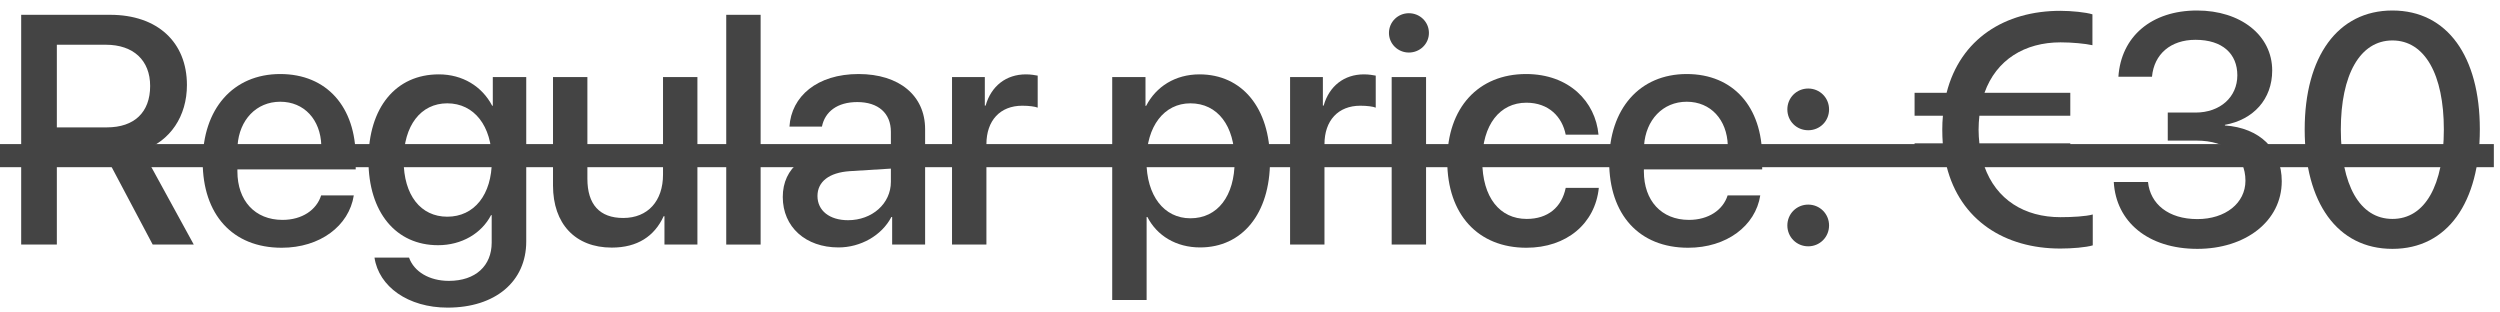
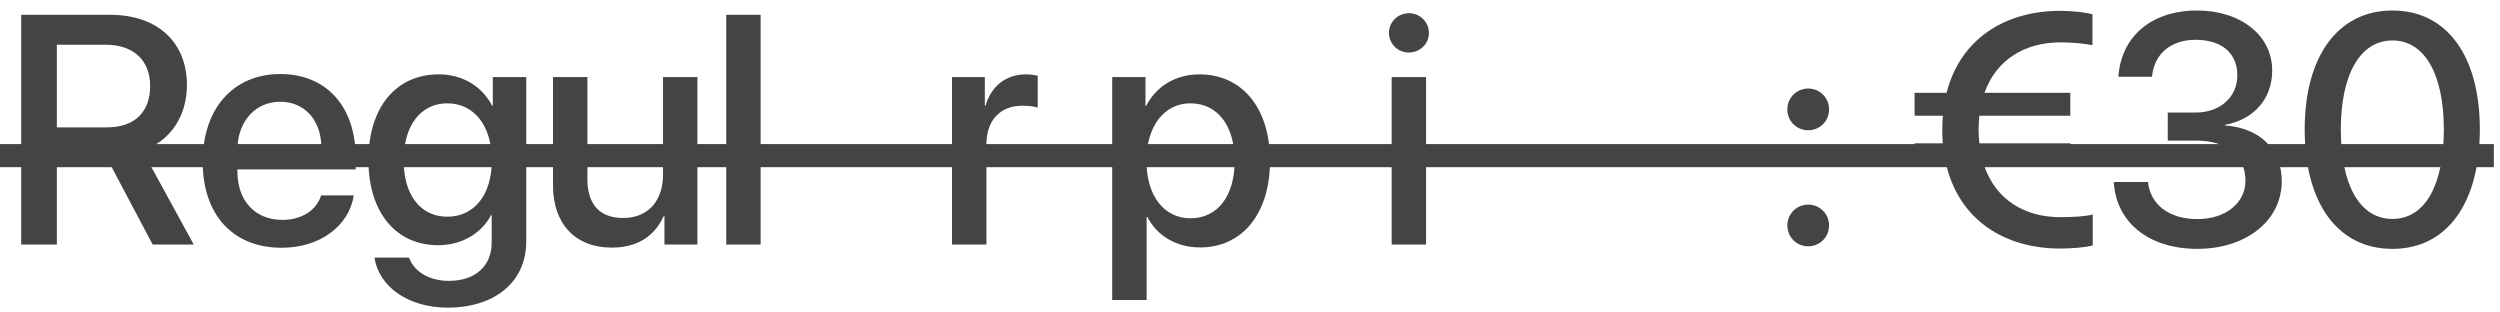
<svg xmlns="http://www.w3.org/2000/svg" width="184" height="23" viewBox="0 0 184 23" fill="none">
  <path d="M4.184 3.293H7.793C9.82 3.293 11.051 4.441 11.051 6.328C11.051 8.262 9.891 9.375 7.863 9.375H4.184V3.293ZM4.184 11.496H7.793L11.238 18H14.262L10.477 11.086C12.539 10.395 13.758 8.543 13.758 6.258C13.758 3.105 11.59 1.09 8.109 1.09H1.559V18H4.184V11.496Z" fill="#444444" />
  <path d="M20.625 7.488C22.395 7.488 23.59 8.812 23.649 10.699H17.485C17.614 8.836 18.856 7.488 20.625 7.488ZM23.637 14.379C23.297 15.457 22.231 16.184 20.79 16.184C18.762 16.184 17.473 14.766 17.473 12.621V12.469H26.18V11.602C26.18 7.863 24.047 5.449 20.625 5.449C17.145 5.449 14.918 8.027 14.918 11.895C14.918 15.785 17.11 18.234 20.731 18.234C23.555 18.234 25.688 16.629 26.04 14.379H23.637Z" fill="#444444" />
  <path d="M32.919 15.949C30.974 15.949 29.708 14.379 29.708 11.801C29.708 9.234 30.974 7.605 32.919 7.605C34.899 7.605 36.2 9.27 36.2 11.801C36.2 14.344 34.899 15.949 32.919 15.949ZM32.942 22.641C36.458 22.641 38.731 20.719 38.731 17.777V5.672H36.27V7.781H36.224C35.474 6.352 34.044 5.473 32.298 5.473C29.134 5.473 27.118 7.91 27.118 11.789C27.118 15.633 29.145 18.047 32.239 18.047C33.997 18.047 35.45 17.168 36.142 15.832H36.188V17.859C36.188 19.547 35.017 20.672 33.036 20.672C31.595 20.672 30.47 19.992 30.106 18.961H27.563C27.88 21.094 30.036 22.641 32.942 22.641Z" fill="#444444" />
  <path d="M51.33 5.672H48.798V12.855C48.798 14.777 47.697 16.043 45.869 16.043C44.123 16.043 43.232 15.035 43.232 13.16V5.672H40.701V13.652C40.701 16.477 42.341 18.223 45.025 18.223C46.912 18.223 48.166 17.391 48.845 15.914H48.904V18H51.33V5.672Z" fill="#444444" />
  <path d="M53.451 18H55.982V1.09H53.451V18Z" fill="#444444" />
-   <path d="M62.416 16.207C61.057 16.207 60.166 15.504 60.166 14.426C60.166 13.371 61.022 12.703 62.534 12.598L65.569 12.41V13.383C65.569 14.988 64.186 16.207 62.416 16.207ZM61.713 18.211C63.331 18.211 64.889 17.344 65.604 15.973H65.662V18H68.088V9.504C68.088 7.031 66.178 5.449 63.19 5.449C60.143 5.449 58.245 7.09 58.104 9.316H60.495C60.717 8.215 61.631 7.512 63.096 7.512C64.643 7.512 65.569 8.332 65.569 9.703V10.652L62.194 10.852C59.264 11.016 57.612 12.34 57.612 14.496C57.612 16.711 59.299 18.211 61.713 18.211Z" fill="#444444" />
  <path d="M70.069 18H72.6V10.617C72.6 8.871 73.608 7.781 75.237 7.781C75.729 7.781 76.175 7.84 76.374 7.922V5.566C76.186 5.531 75.87 5.473 75.507 5.473C74.054 5.473 72.952 6.328 72.542 7.77H72.483V5.672H70.069V18Z" fill="#444444" />
  <path d="M88.281 5.473C86.5 5.473 85.082 6.375 84.355 7.793H84.308V5.672H81.859V22.078H84.391V15.973H84.449C85.152 17.344 86.558 18.211 88.328 18.211C91.422 18.211 93.472 15.738 93.472 11.836C93.472 7.934 91.41 5.473 88.281 5.473ZM87.613 16.066C85.668 16.066 84.379 14.402 84.379 11.836C84.379 9.293 85.68 7.605 87.613 7.605C89.617 7.605 90.871 9.258 90.871 11.836C90.871 14.426 89.617 16.066 87.613 16.066Z" fill="#444444" />
-   <path d="M94.95 18H97.481V10.617C97.481 8.871 98.489 7.781 100.118 7.781C100.61 7.781 101.055 7.84 101.254 7.922V5.566C101.067 5.531 100.75 5.473 100.387 5.473C98.934 5.473 97.832 6.328 97.422 7.77H97.364V5.672H94.95V18Z" fill="#444444" />
  <path d="M102.427 18H104.958V5.672H102.427V18ZM103.692 3.867C104.512 3.867 105.169 3.223 105.169 2.426C105.169 1.617 104.512 0.973 103.692 0.973C102.884 0.973 102.227 1.617 102.227 2.426C102.227 3.223 102.884 3.867 103.692 3.867Z" fill="#444444" />
-   <path d="M117.65 9.914C117.427 7.488 115.493 5.449 112.318 5.449C108.814 5.449 106.517 7.922 106.517 11.836C106.517 15.82 108.814 18.234 112.341 18.234C115.306 18.234 117.404 16.453 117.673 13.828H115.236C114.943 15.258 113.923 16.113 112.365 16.113C110.396 16.113 109.095 14.543 109.095 11.836C109.095 9.188 110.384 7.559 112.341 7.559C113.993 7.559 114.978 8.602 115.236 9.914H117.65Z" fill="#444444" />
-   <path d="M124.142 7.488C125.912 7.488 127.107 8.812 127.166 10.699H121.002C121.131 8.836 122.373 7.488 124.142 7.488ZM127.154 14.379C126.814 15.457 125.748 16.184 124.306 16.184C122.279 16.184 120.99 14.766 120.99 12.621V12.469H129.697V11.602C129.697 7.863 127.564 5.449 124.142 5.449C120.662 5.449 118.435 8.027 118.435 11.895C118.435 15.785 120.627 18.234 124.248 18.234C127.072 18.234 129.205 16.629 129.556 14.379H127.154Z" fill="#444444" />
  <path d="M133.084 18.129C133.94 18.129 134.619 17.449 134.619 16.594C134.619 15.738 133.94 15.059 133.084 15.059C132.229 15.059 131.549 15.738 131.549 16.594C131.549 17.449 132.229 18.129 133.084 18.129ZM133.084 9.586C133.94 9.586 134.619 8.918 134.619 8.051C134.619 7.195 133.94 6.516 133.084 6.516C132.229 6.516 131.549 7.195 131.549 8.051C131.549 8.918 132.229 9.586 133.084 9.586Z" fill="#444444" />
  <path d="M152.374 12.234V10.547H145.683C145.648 10.23 145.624 9.891 145.624 9.551C145.624 9.188 145.648 8.848 145.683 8.52H152.374V6.832H146.058C146.925 4.395 149.023 3.117 151.659 3.117C152.491 3.117 153.488 3.211 154.003 3.328V1.055C153.511 0.902 152.456 0.797 151.636 0.797C147.57 0.797 144.277 2.859 143.269 6.832H140.913V8.52H142.999C142.964 8.848 142.952 9.199 142.952 9.551C142.952 9.891 142.964 10.219 142.988 10.547H140.913V12.234H143.269C144.265 16.219 147.558 18.293 151.636 18.293C152.491 18.293 153.511 18.211 154.027 18.059V15.785C153.546 15.926 152.515 15.984 151.648 15.984C148.999 15.984 146.913 14.695 146.046 12.234H152.374Z" fill="#444444" />
  <path d="M159.547 10.348H161.656C163.883 10.348 165.265 11.473 165.265 13.301C165.265 14.953 163.789 16.125 161.726 16.125C159.593 16.125 158.258 15.012 158.093 13.395H155.574C155.738 16.312 158.082 18.316 161.726 18.316C165.254 18.316 167.937 16.289 167.937 13.336C167.937 10.969 166.297 9.41 163.754 9.234V9.188C165.851 8.812 167.234 7.301 167.234 5.191C167.234 2.59 164.902 0.773 161.703 0.773C158.351 0.773 156.113 2.684 155.914 5.648H158.386C158.539 3.984 159.758 2.93 161.586 2.93C163.59 2.93 164.668 3.973 164.668 5.543C164.668 7.137 163.414 8.285 161.586 8.285H159.547V10.348Z" fill="#444444" />
  <path d="M176.082 18.316C180.137 18.316 182.516 14.906 182.516 9.516C182.516 4.16 180.125 0.773 176.082 0.773C172.051 0.773 169.625 4.172 169.625 9.527C169.625 14.918 172.027 18.316 176.082 18.316ZM176.082 16.113C173.668 16.113 172.285 13.605 172.285 9.527C172.285 5.508 173.692 2.977 176.082 2.977C178.473 2.977 179.867 5.496 179.867 9.527C179.867 13.617 178.496 16.113 176.082 16.113Z" fill="#444444" />
  <path d="M0 10.605H183.547V12.305H0V10.605Z" fill="#444444" />
</svg>